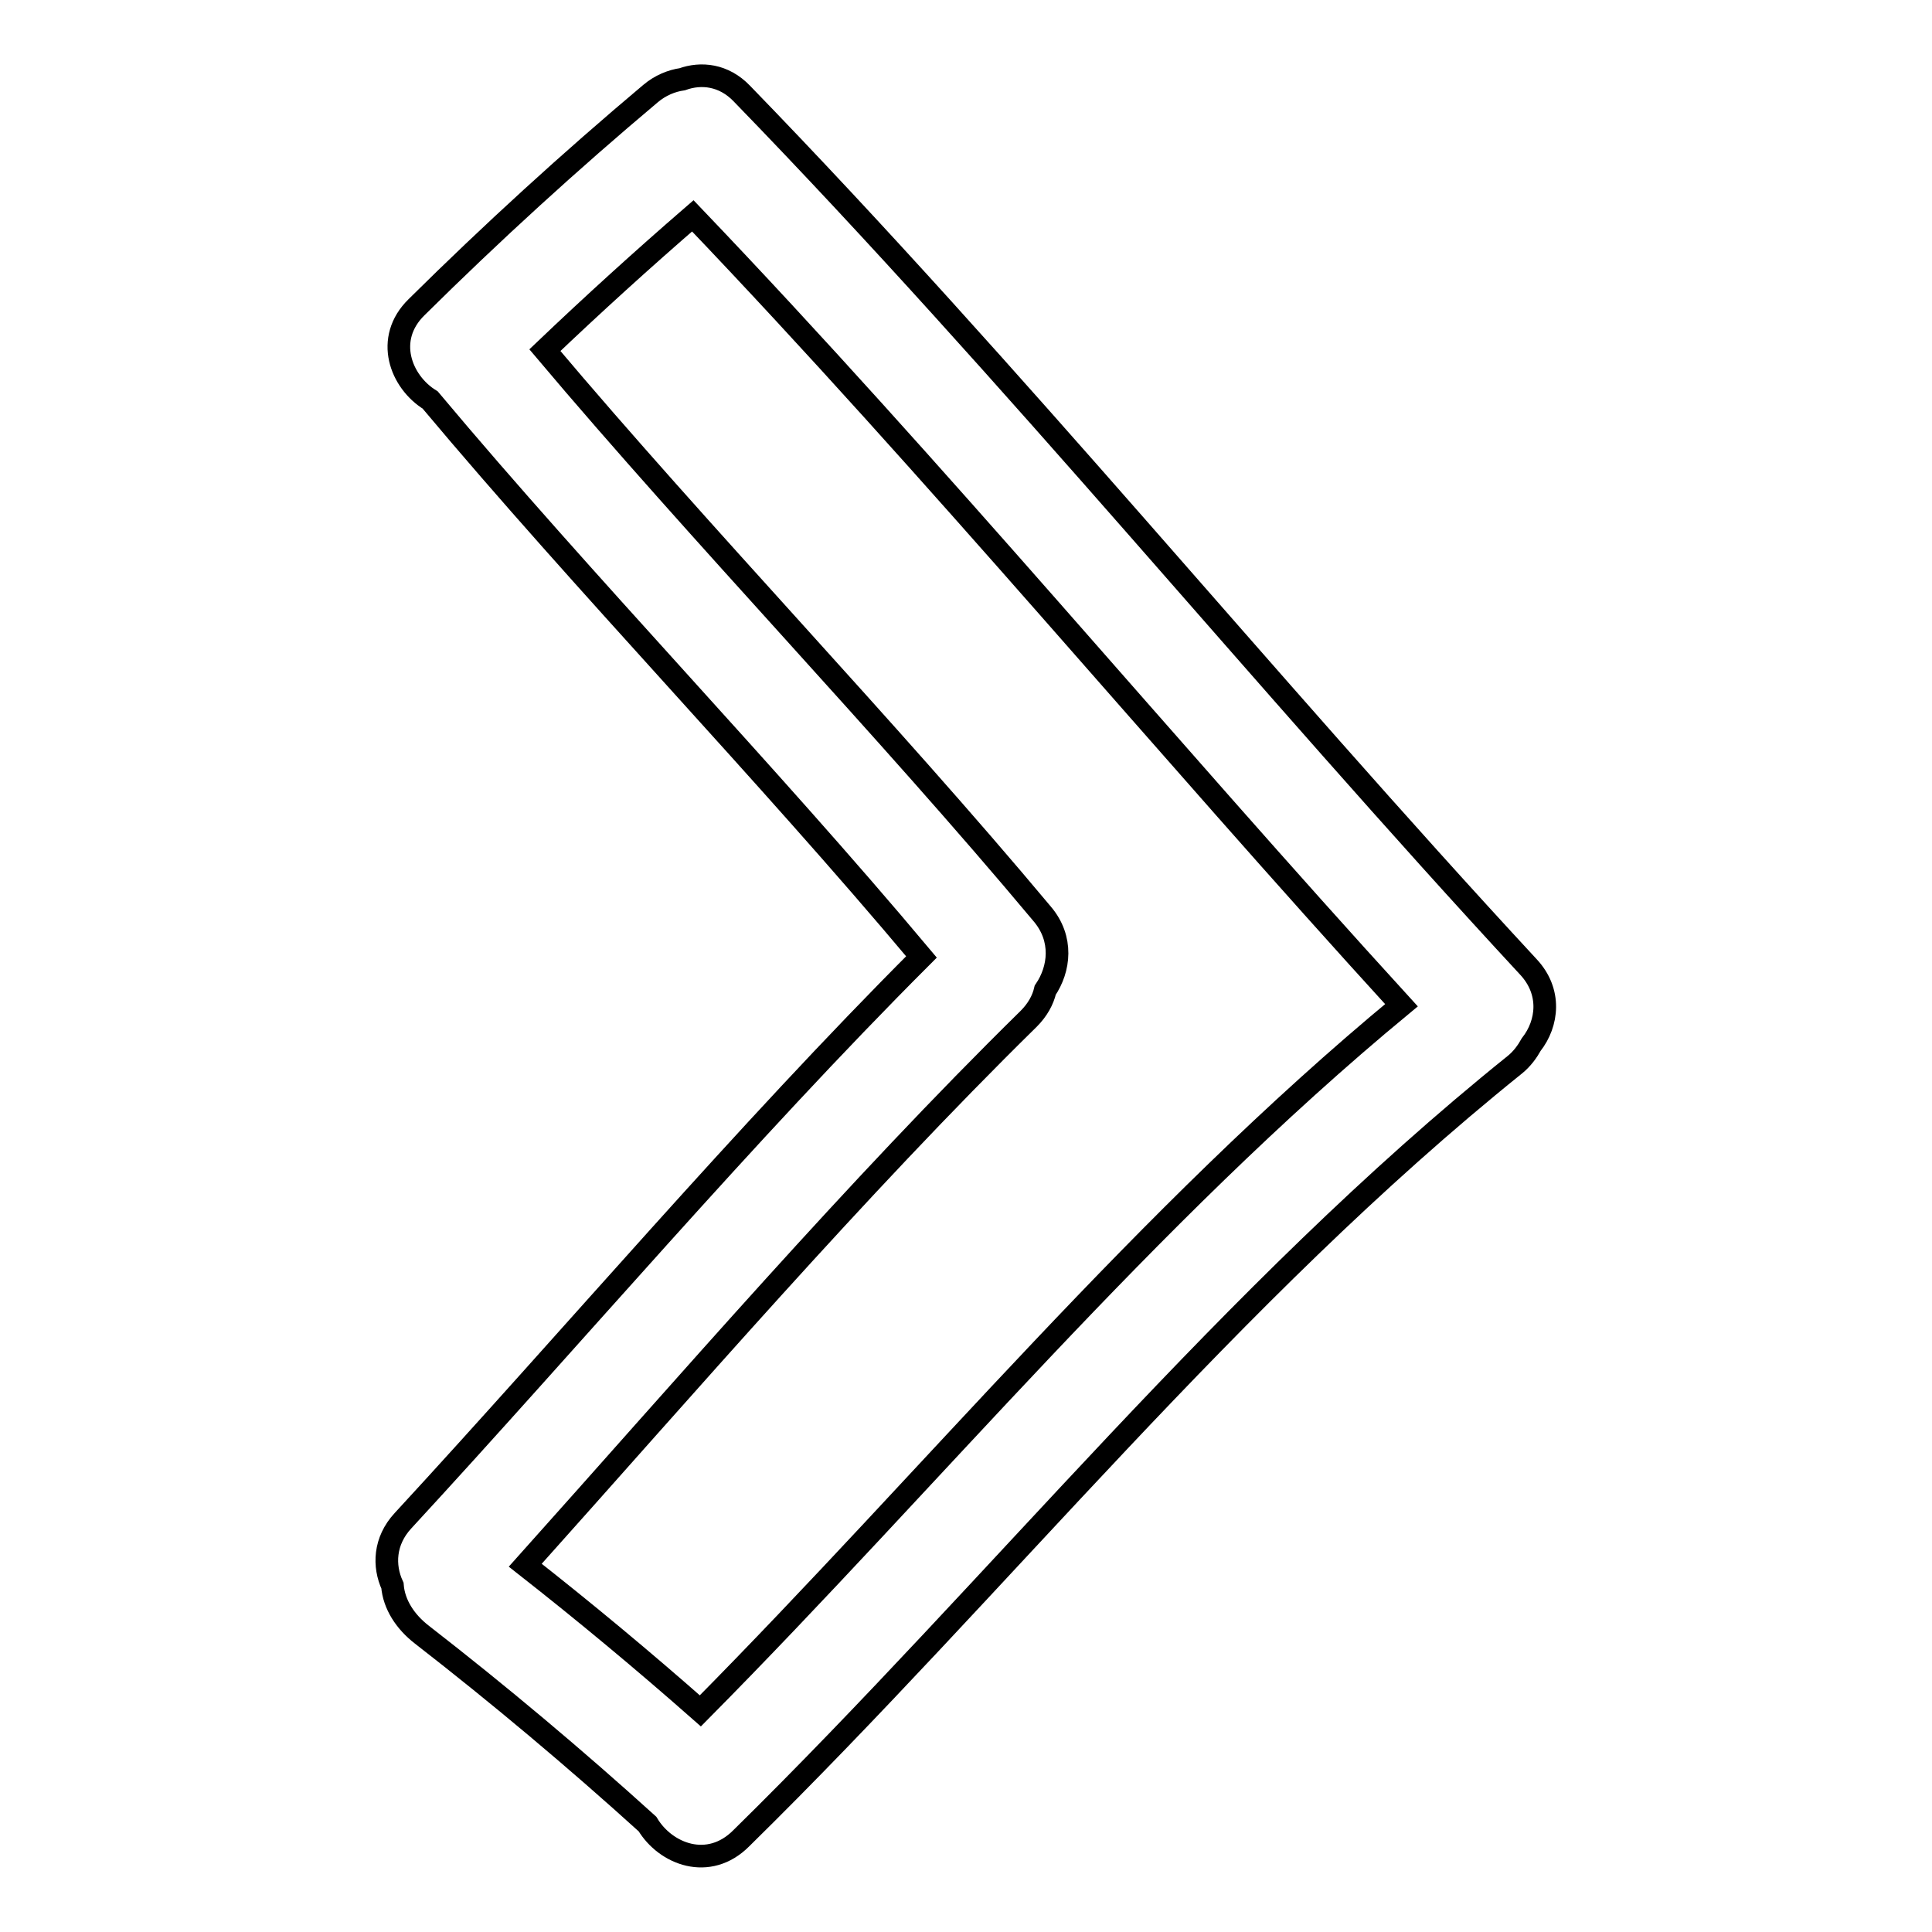
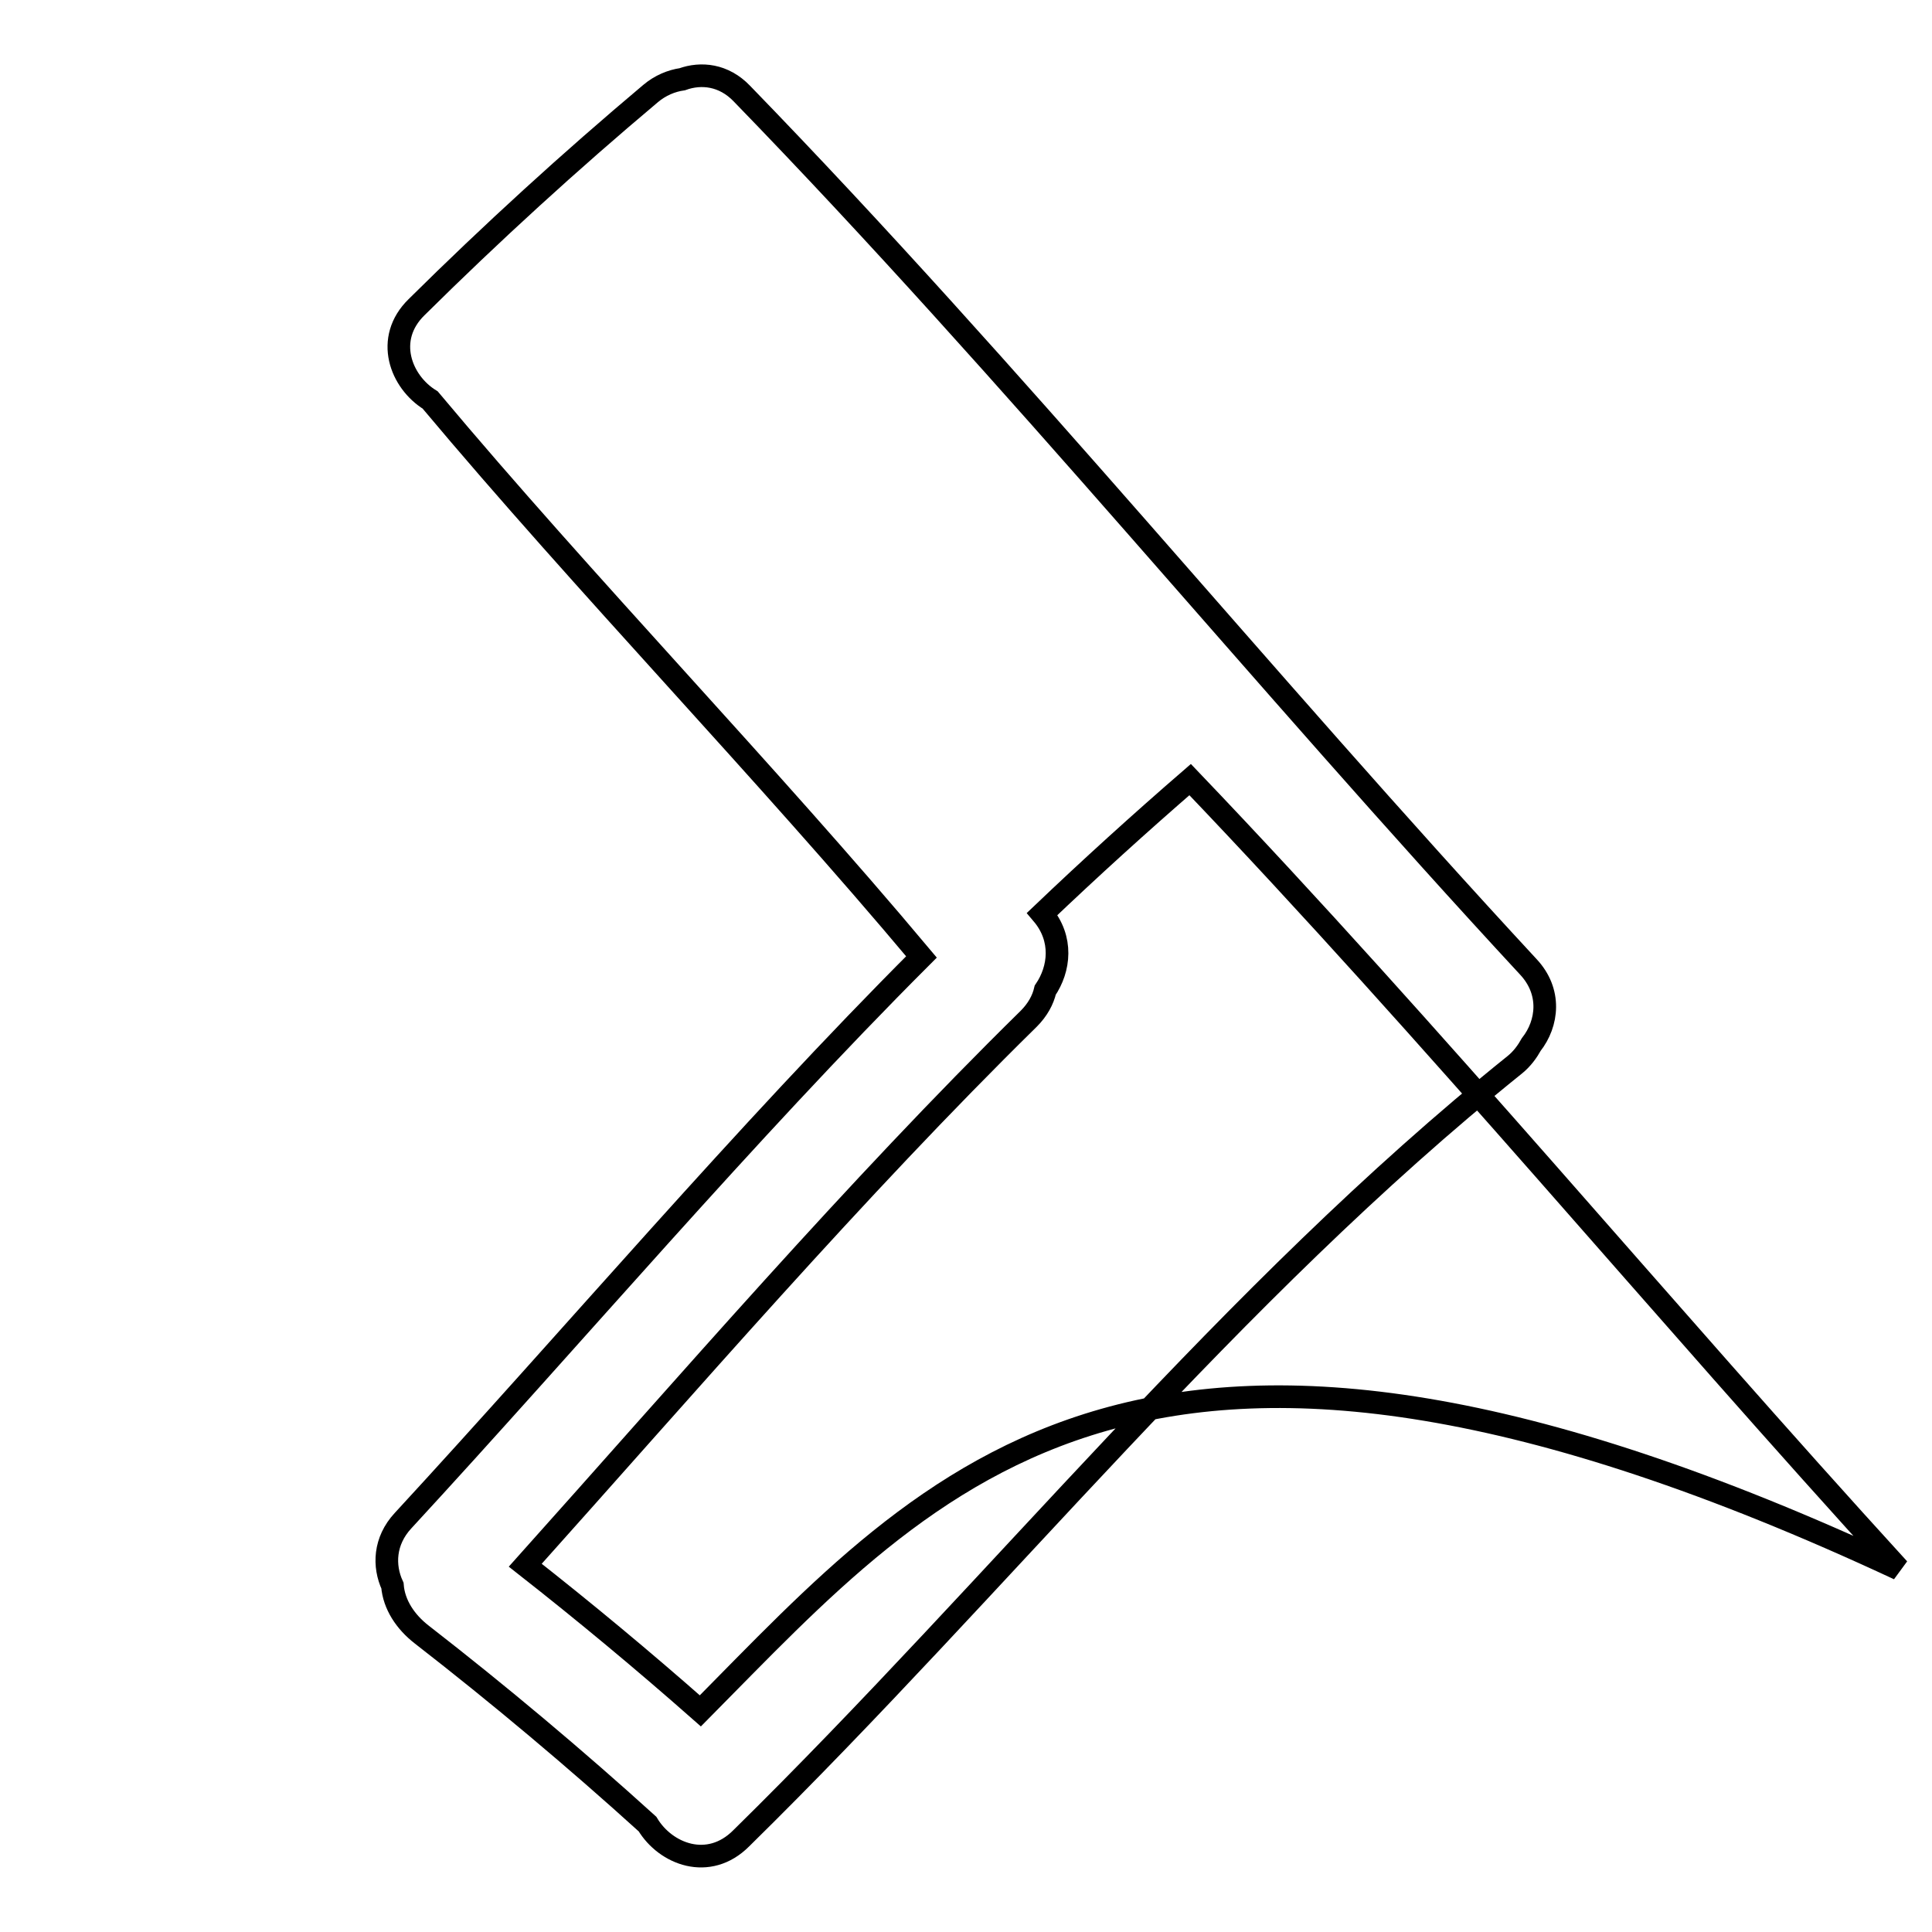
<svg xmlns="http://www.w3.org/2000/svg" version="1.1" x="0px" y="0px" viewBox="0 0 256 256" enable-background="new 0 0 256 256" xml:space="preserve">
  <g>
    <g>
      <g>
        <g>
-           <path stroke-width="3" fill-opacity="0" stroke="#000000" d="M98.3,12.4c-2.4-2.5-5.4-2.8-7.9-1.9c-1.4,0.2-2.9,0.8-4.2,1.9c-10.7,9-21,18.4-31,28.3c-4.3,4.2-2.1,9.9,1.8,12.3c20.7,24.7,44.4,49.1,65.1,73.8C98.6,150.3,76,177,53.4,201.5c-2.5,2.7-2.6,6-1.4,8.6c0.2,2.5,1.7,4.8,3.9,6.5c10.3,8,20.3,16.4,29.9,25.1c2.4,4,8.1,6.2,12.4,1.9c34.5-33.9,64.7-72.1,102.5-102.5c1-0.8,1.7-1.8,2.2-2.7c2.2-2.8,2.7-7-0.4-10.3C167.3,90.1,134.5,49.7,98.3,12.4z M92.8,226.7c-7.6-6.7-15.3-13.1-23.2-19.3c21.5-24,43.7-49.8,66.7-72.4c1.2-1.2,1.9-2.5,2.2-3.8c1.9-2.8,2.4-6.8-0.4-10.1c-20.9-25-44.9-49.8-65.9-74.7c6.4-6.1,12.9-12,19.6-17.8c32.4,33.9,62.3,70,93.9,104.6C151.7,161.3,123.7,195.5,92.8,226.7z" />
+           <path stroke-width="3" fill-opacity="0" stroke="#000000" d="M98.3,12.4c-2.4-2.5-5.4-2.8-7.9-1.9c-1.4,0.2-2.9,0.8-4.2,1.9c-10.7,9-21,18.4-31,28.3c-4.3,4.2-2.1,9.9,1.8,12.3c20.7,24.7,44.4,49.1,65.1,73.8C98.6,150.3,76,177,53.4,201.5c-2.5,2.7-2.6,6-1.4,8.6c0.2,2.5,1.7,4.8,3.9,6.5c10.3,8,20.3,16.4,29.9,25.1c2.4,4,8.1,6.2,12.4,1.9c34.5-33.9,64.7-72.1,102.5-102.5c1-0.8,1.7-1.8,2.2-2.7c2.2-2.8,2.7-7-0.4-10.3C167.3,90.1,134.5,49.7,98.3,12.4z M92.8,226.7c-7.6-6.7-15.3-13.1-23.2-19.3c21.5-24,43.7-49.8,66.7-72.4c1.2-1.2,1.9-2.5,2.2-3.8c1.9-2.8,2.4-6.8-0.4-10.1c6.4-6.1,12.9-12,19.6-17.8c32.4,33.9,62.3,70,93.9,104.6C151.7,161.3,123.7,195.5,92.8,226.7z" />
        </g>
      </g>
      <g />
      <g />
      <g />
      <g />
      <g />
      <g />
      <g />
      <g />
      <g />
      <g />
      <g />
      <g />
      <g />
      <g />
      <g />
    </g>
  </g>
</svg>